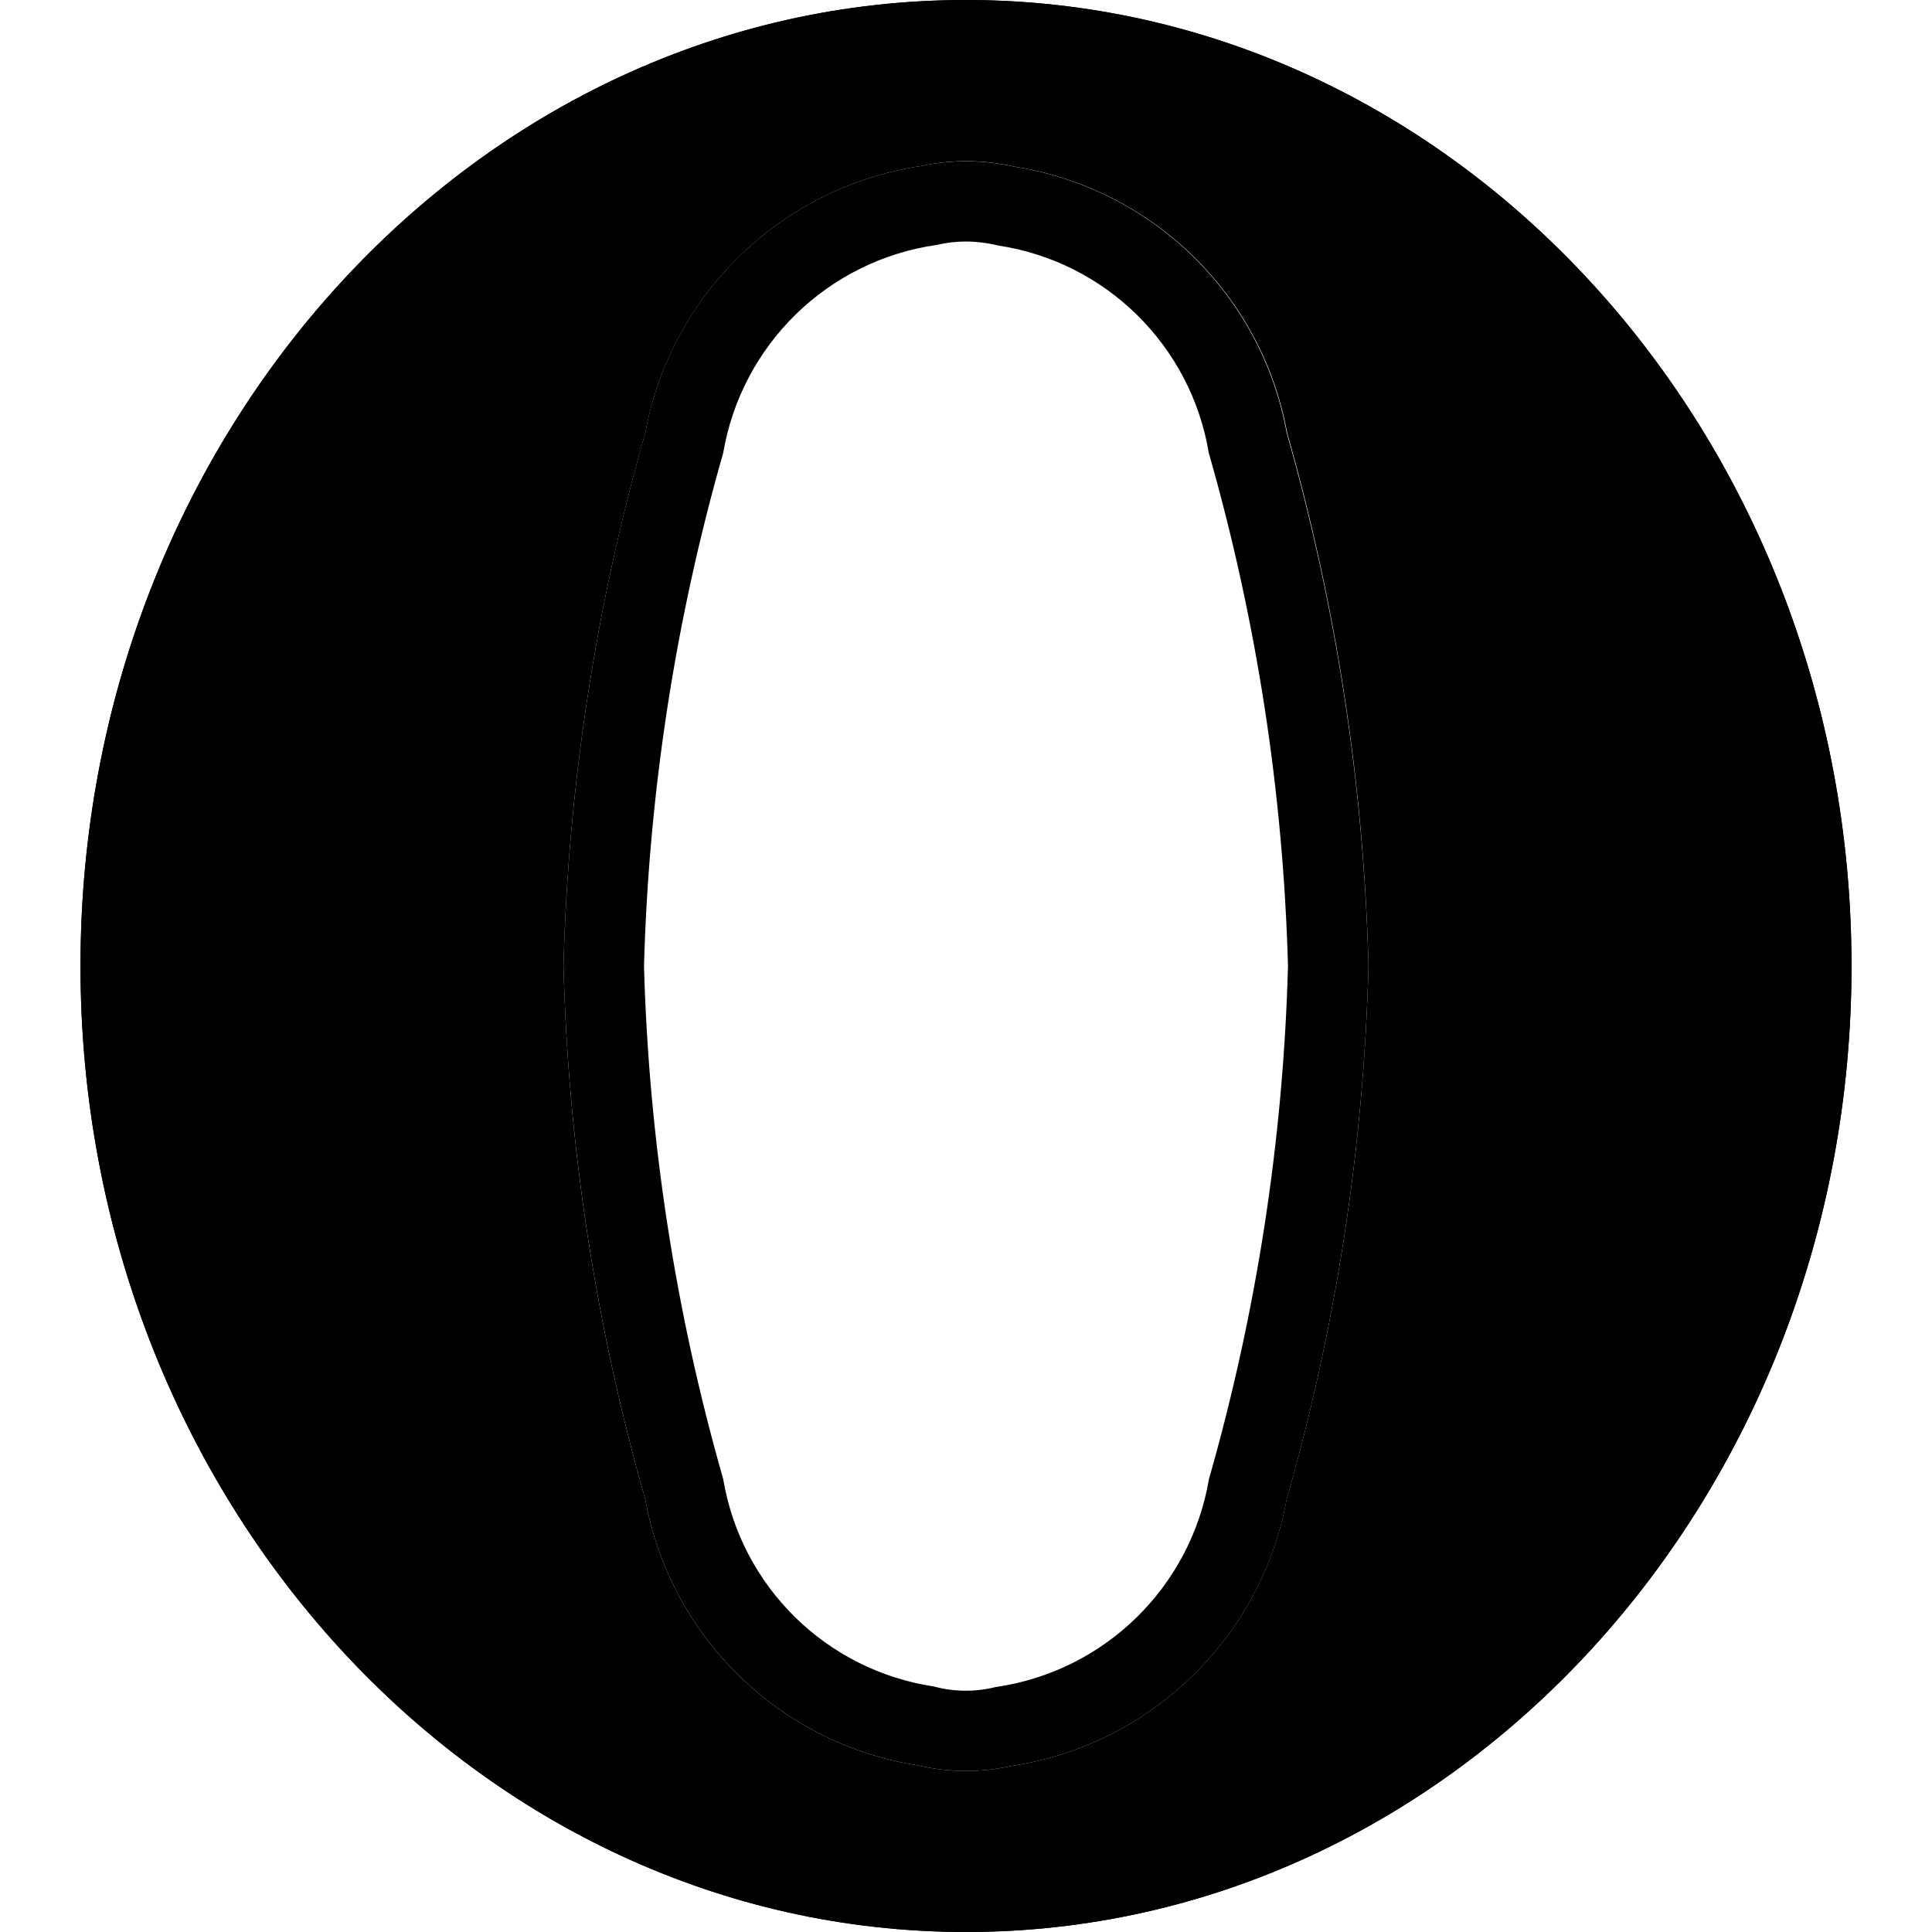
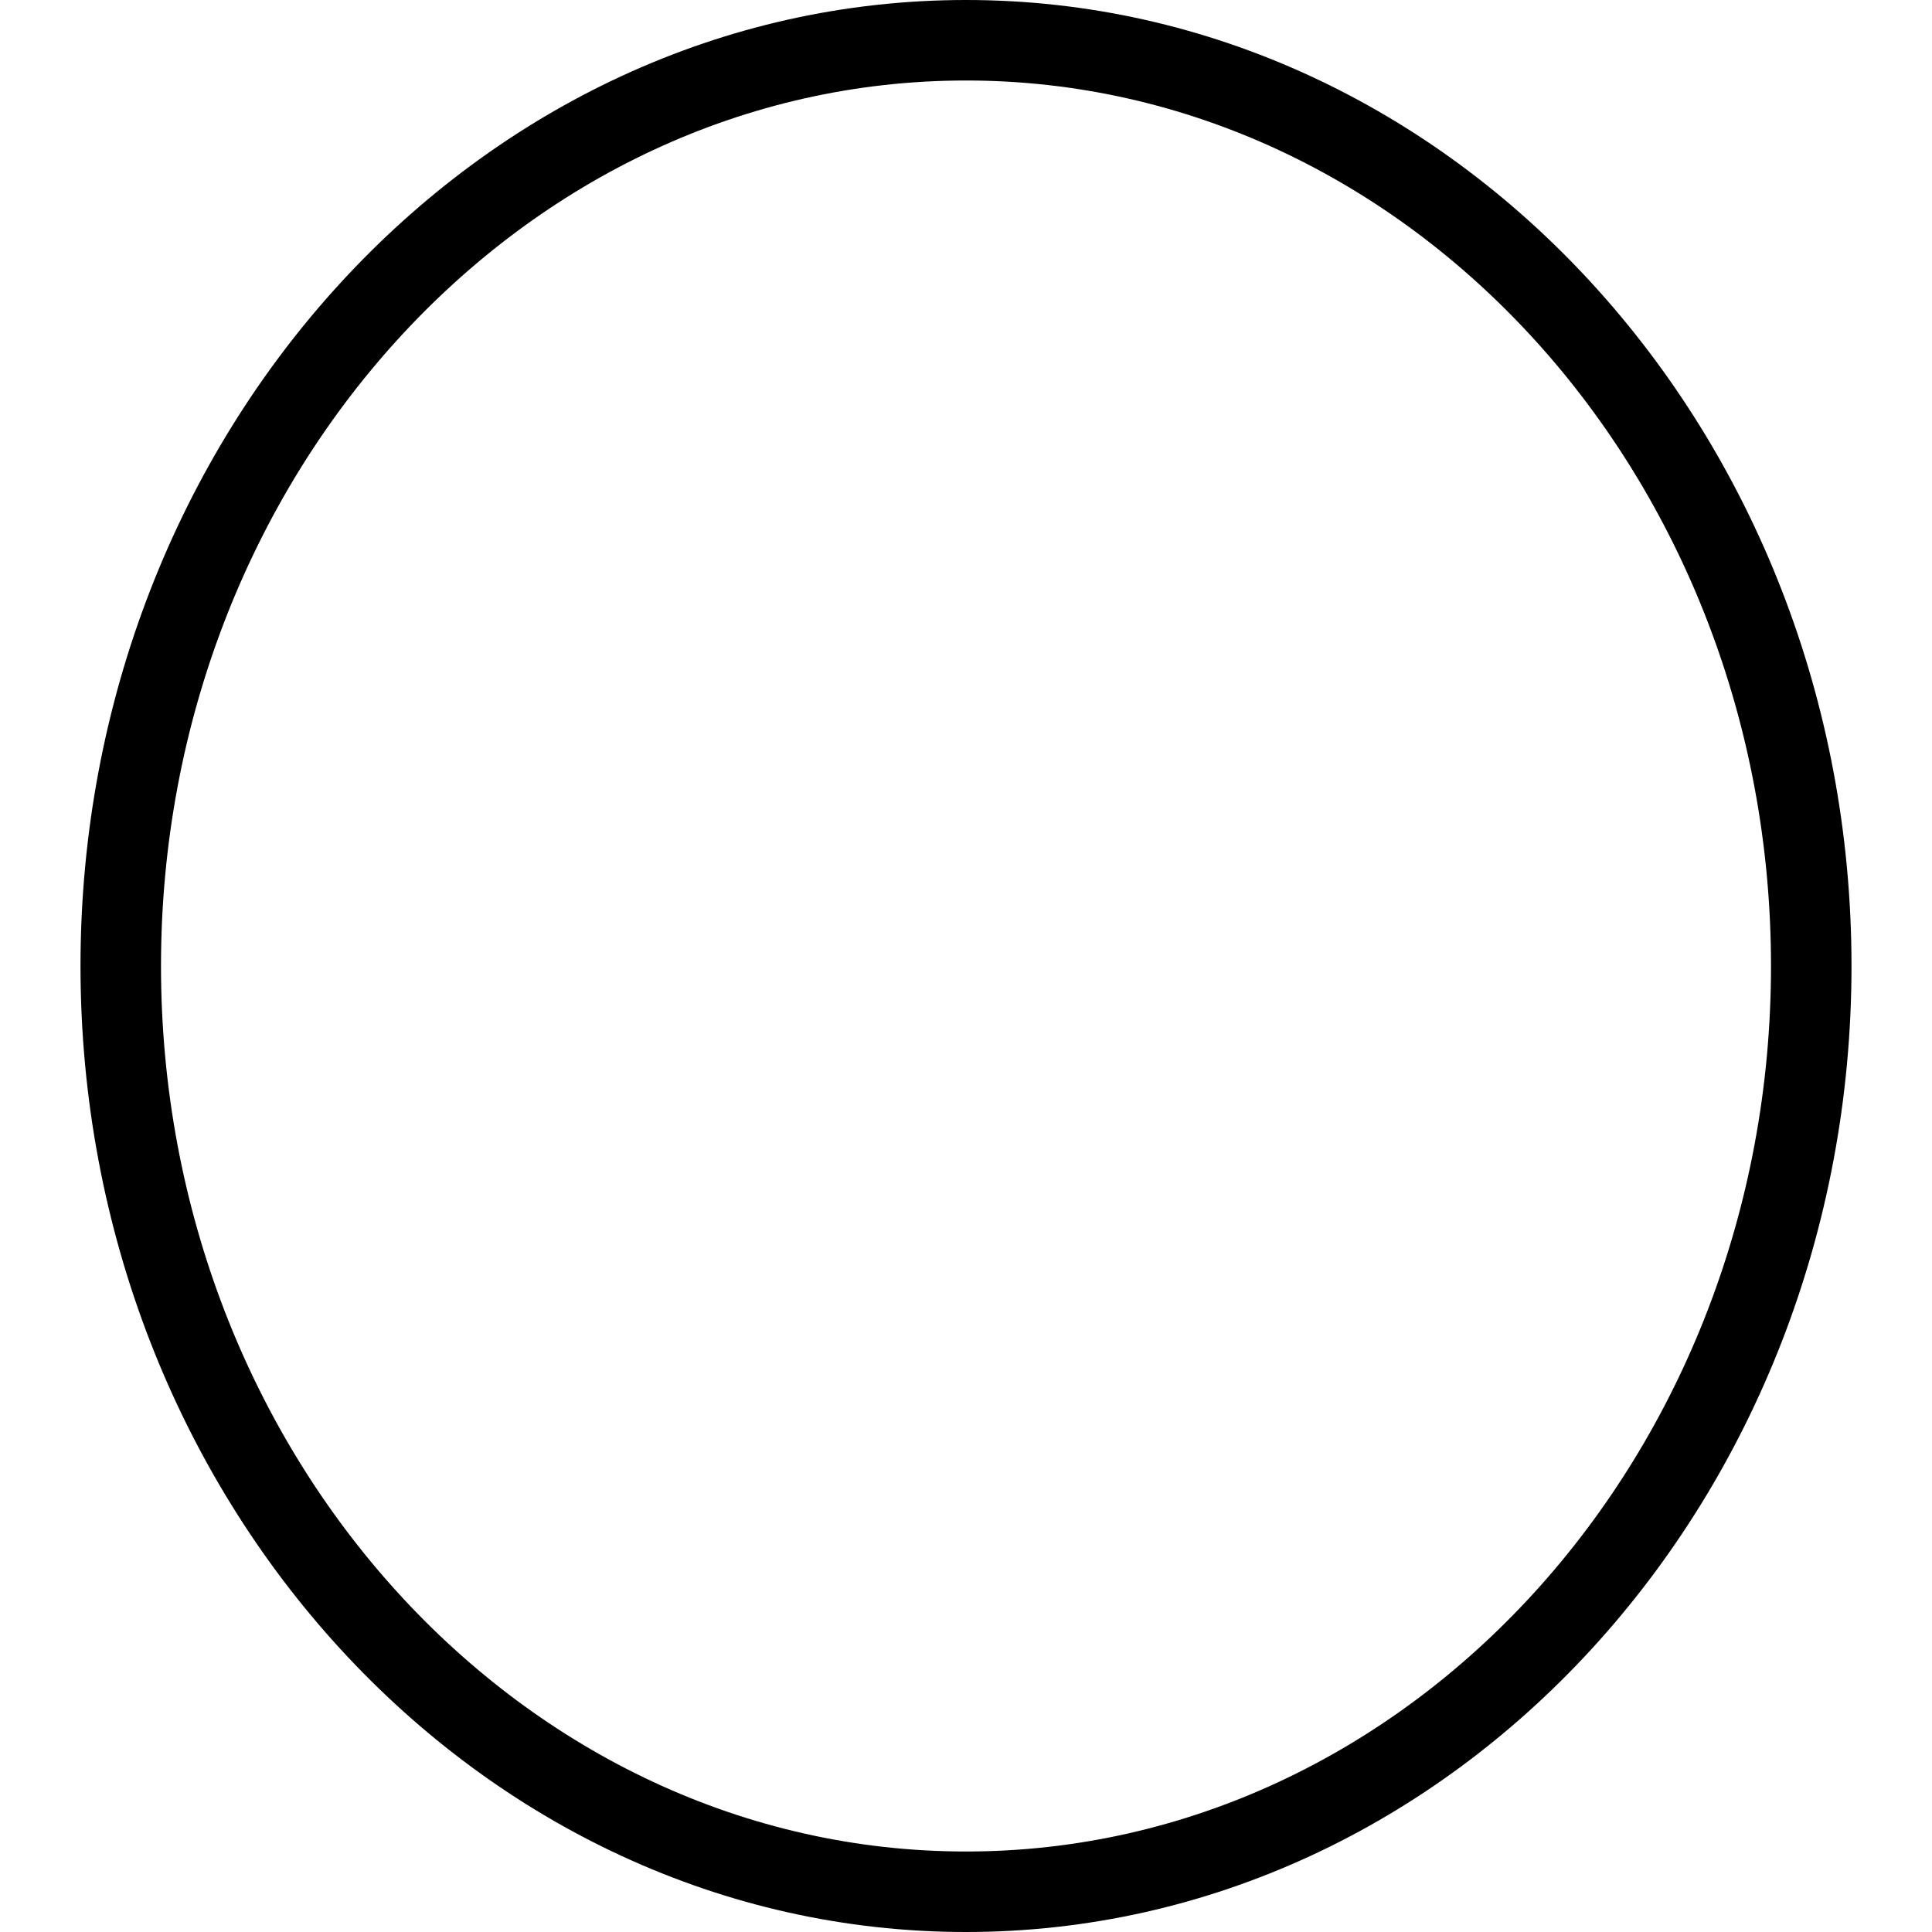
<svg xmlns="http://www.w3.org/2000/svg" id="Capa_1" x="0" y="0" viewBox="0 0 512 512">
-   <path style="fill:hsl(168, 100.0%, 58.4%);" d="M256,0C126.613,0,21.333,114.837,21.333,256S126.613,512,256,512s234.667-114.837,234.667-256 S385.387,0,256,0z M340.971,397.355c-6.765,36.76-36.141,65.159-73.109,70.677c-3.894,0.87-7.872,1.306-11.861,1.301 c-4.244-0.012-8.472-0.499-12.608-1.451c-36.685-5.697-65.737-34.003-72.384-70.528c-13.149-46.017-20.432-93.512-21.675-141.355 c1.253-47.844,8.543-95.338,21.696-141.355c6.773-36.752,36.148-65.141,73.109-70.656c8.053-1.75,16.393-1.707,24.427,0.128 c36.743,5.653,65.863,33.977,72.533,70.549c13.109,46.016,20.356,93.502,21.568,141.333 C361.417,303.844,354.127,351.338,340.971,397.355z" />
  <path d="M256,512C126.613,512,21.333,397.163,21.333,256S126.613,0,256,0s234.667,114.837,234.667,256S385.387,512,256,512z M256,21.333C138.368,21.333,42.667,126.613,42.667,256S138.368,490.667,256,490.667S469.333,385.387,469.333,256 S373.632,21.333,256,21.333z" />
-   <path d="M256,469.333c-4.244-0.013-8.472-0.5-12.608-1.451c-36.682-5.703-65.731-34.006-72.384-70.528 c-13.131-46.021-20.414-93.513-21.675-141.355c1.261-47.841,8.543-95.333,21.675-141.355c6.773-36.752,36.148-65.141,73.109-70.656 c8.071-1.719,16.42-1.668,24.469,0.149c36.682,5.703,65.731,34.006,72.384,70.528c13.137,46.013,20.426,93.498,21.696,141.333 c-1.261,47.841-8.543,95.333-21.675,141.355l0,0c-6.765,36.76-36.141,65.159-73.109,70.677 C263.982,468.903,259.997,469.339,256,469.333z M256,64c-2.636,0.004-5.263,0.312-7.829,0.917 c-28.805,4.148-51.639,26.413-56.512,55.104c-12.667,44.268-19.72,89.952-20.992,135.979c1.272,46.027,8.325,91.711,20.992,135.979 c4.753,28.464,27.275,50.641,55.808,54.955c5.366,1.447,11.013,1.498,16.405,0.149c28.805-4.148,51.639-26.413,56.512-55.104 c12.653-44.27,19.691-89.954,20.949-135.979c-1.272-46.027-8.325-91.711-20.992-135.979c-4.753-28.464-27.275-50.641-55.808-54.955 C261.739,64.385,258.876,64.027,256,64z" />
</svg>